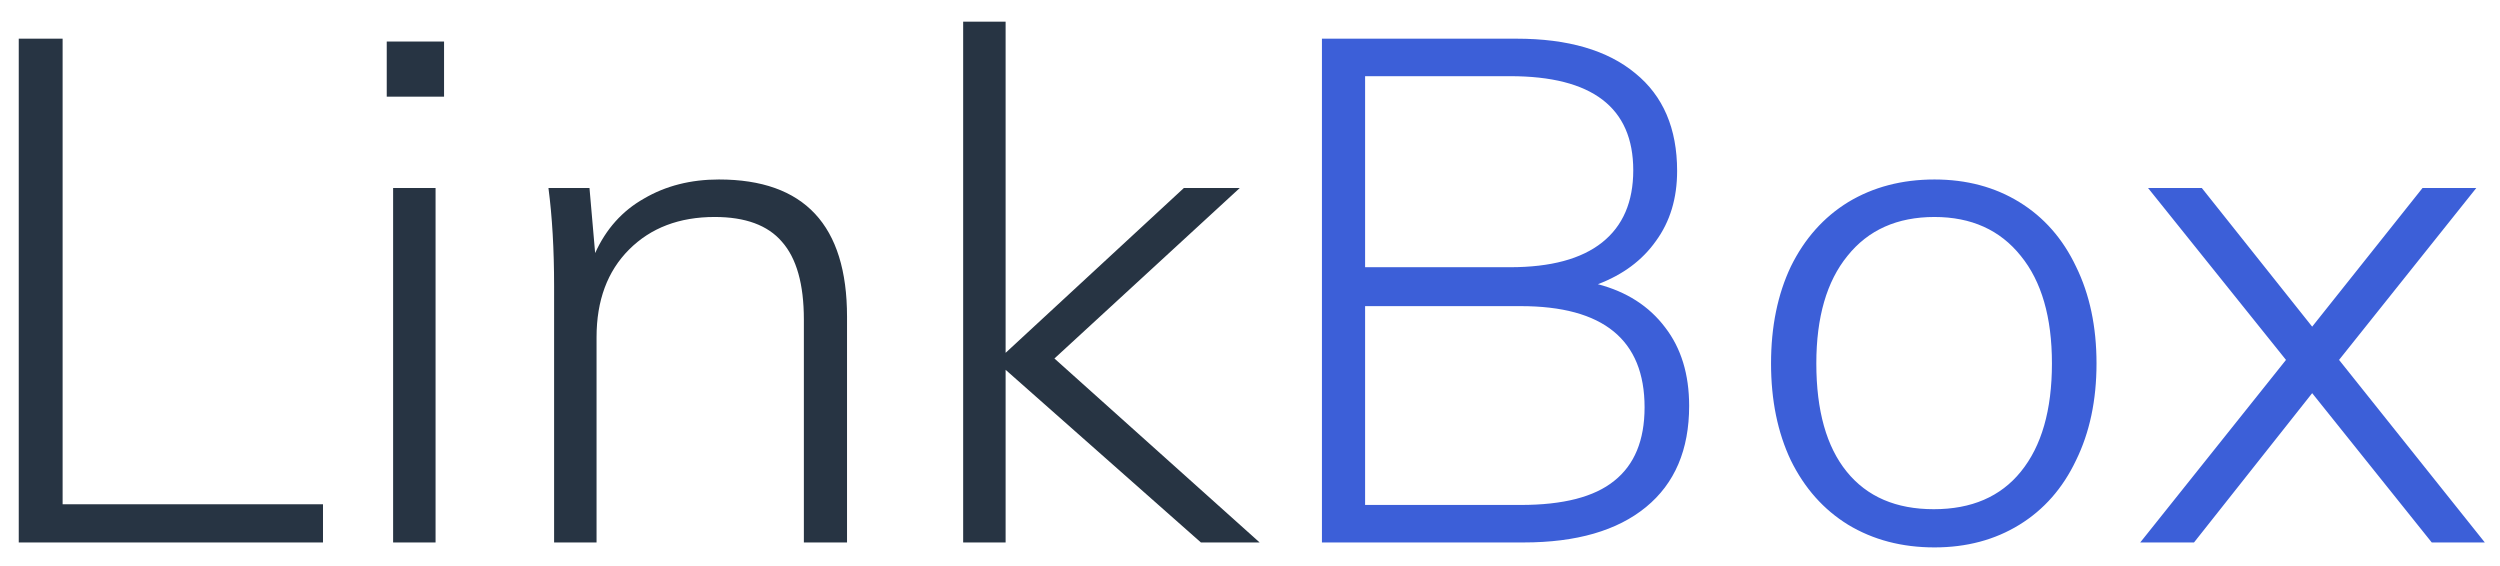
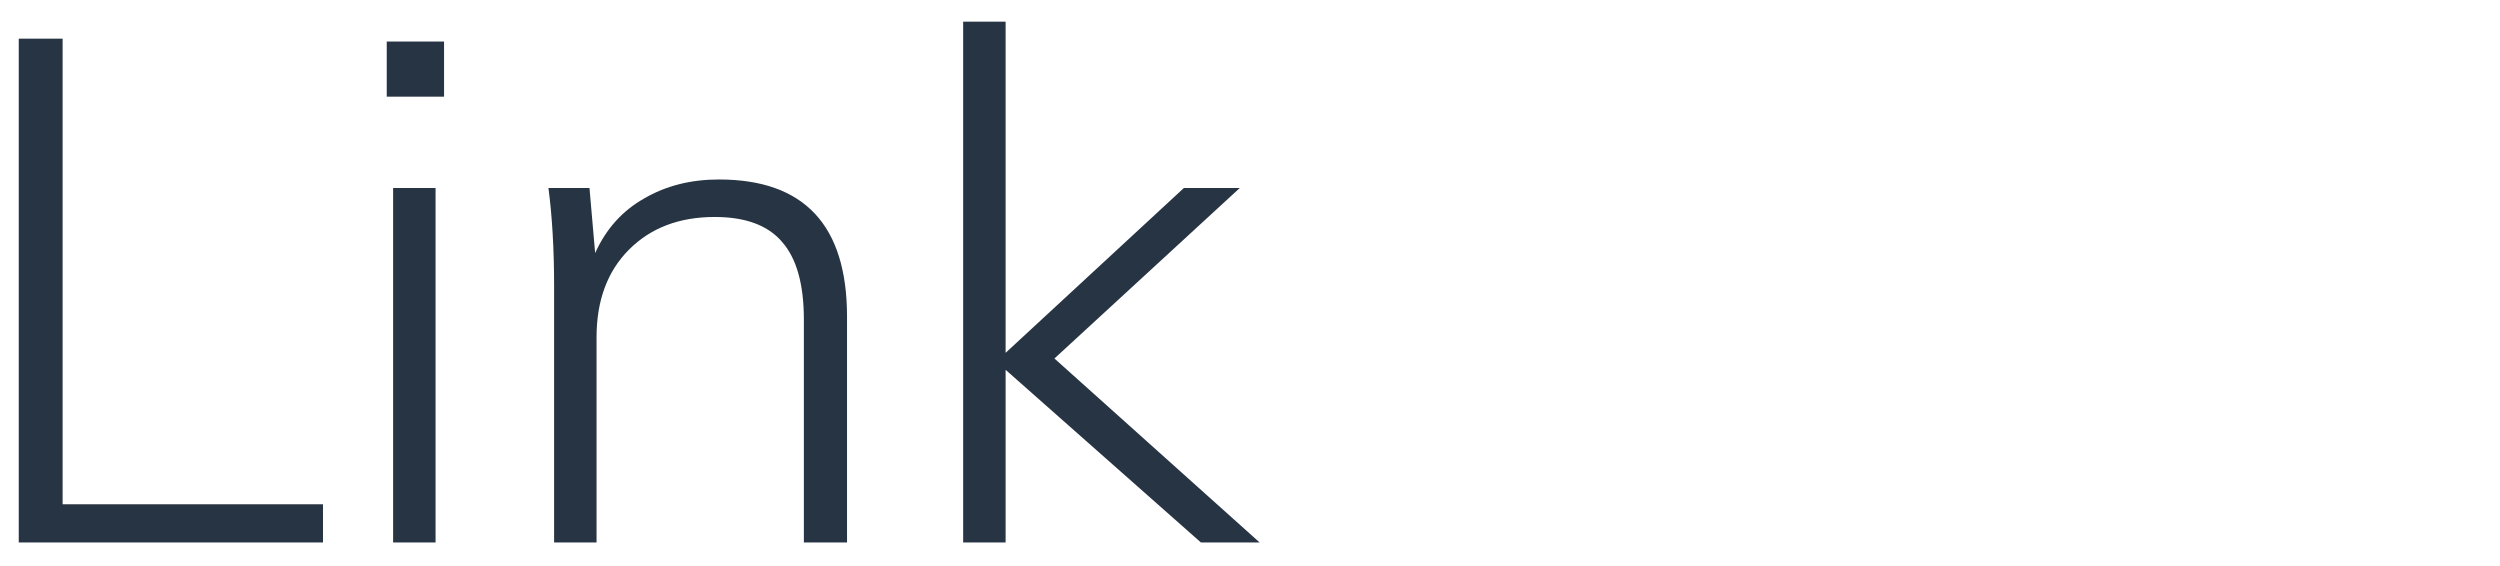
<svg xmlns="http://www.w3.org/2000/svg" width="106" height="24" viewBox="0 0 106 24" fill="none">
  <path d="M.795 1.64h1.86v19.74h11.04V23H.795V1.64zm15.873 6.33h1.8V23h-1.8V7.97zm2.16-6.21V4.1h-2.43V1.76h2.43zm11.656 5.85c3.62 0 5.43 1.94 5.43 5.82V23h-1.83v-9.45c0-1.5-.31-2.6-.93-3.3-.6-.7-1.55-1.05-2.85-1.05-1.5 0-2.71.46-3.63 1.38-.92.92-1.38 2.16-1.38 3.72V23h-1.8V12.14c0-1.56-.08-2.95-.24-4.17h1.74l.24 2.76c.46-1.02 1.15-1.79 2.07-2.31.92-.54 1.98-.81 3.18-.81zM50.918 23l-8.28-7.32V23h-1.8V.92h1.8v14.04l7.56-6.99h2.37l-7.86 7.23 8.7 7.8h-2.49z" fill="#273443" />
-   <path d="M67.75 12.05c1.22.32 2.17.93 2.85 1.83.68.88 1.02 1.99 1.02 3.33 0 1.86-.61 3.29-1.83 4.29-1.22 1-2.95 1.5-5.19 1.5h-8.55V1.64h8.25c2.18 0 3.86.49 5.04 1.47 1.18.96 1.77 2.34 1.77 4.14 0 1.16-.3 2.15-.9 2.97-.58.82-1.4 1.43-2.46 1.83zm-9.87-.72h6.15c1.72 0 3.02-.35 3.9-1.05.88-.7 1.32-1.72 1.32-3.06 0-2.66-1.74-3.99-5.22-3.99h-6.15v8.1zm6.6 10.08c1.8 0 3.12-.34 3.96-1.02.86-.68 1.29-1.72 1.29-3.12 0-2.86-1.75-4.29-5.25-4.29h-6.6v8.43h6.6zm17.542 1.8c-1.38 0-2.6-.32-3.66-.96-1.04-.64-1.85-1.55-2.43-2.73-.56-1.18-.84-2.55-.84-4.11 0-1.56.28-2.93.84-4.11.58-1.18 1.39-2.09 2.43-2.73 1.06-.64 2.28-.96 3.66-.96 1.36 0 2.56.32 3.6.96 1.04.64 1.84 1.55 2.4 2.73.58 1.18.87 2.55.87 4.11 0 1.56-.29 2.93-.87 4.11-.56 1.18-1.36 2.09-2.4 2.73-1.04.64-2.24.96-3.6.96zm-.03-1.62c1.6 0 2.83-.53 3.69-1.59.88-1.08 1.32-2.61 1.32-4.59 0-1.96-.44-3.48-1.32-4.56-.88-1.1-2.1-1.65-3.66-1.65-1.58 0-2.81.55-3.69 1.65-.88 1.08-1.32 2.6-1.32 4.56 0 2 .43 3.53 1.29 4.59.86 1.06 2.09 1.59 3.69 1.59zM105.356 23h-2.25l-5.07-6.33-5.01 6.33h-2.28l6.18-7.74-5.85-7.29h2.28l4.68 5.88 4.68-5.88h2.28l-5.82 7.29 6.18 7.74z" fill="#3C5FD8" />
</svg>